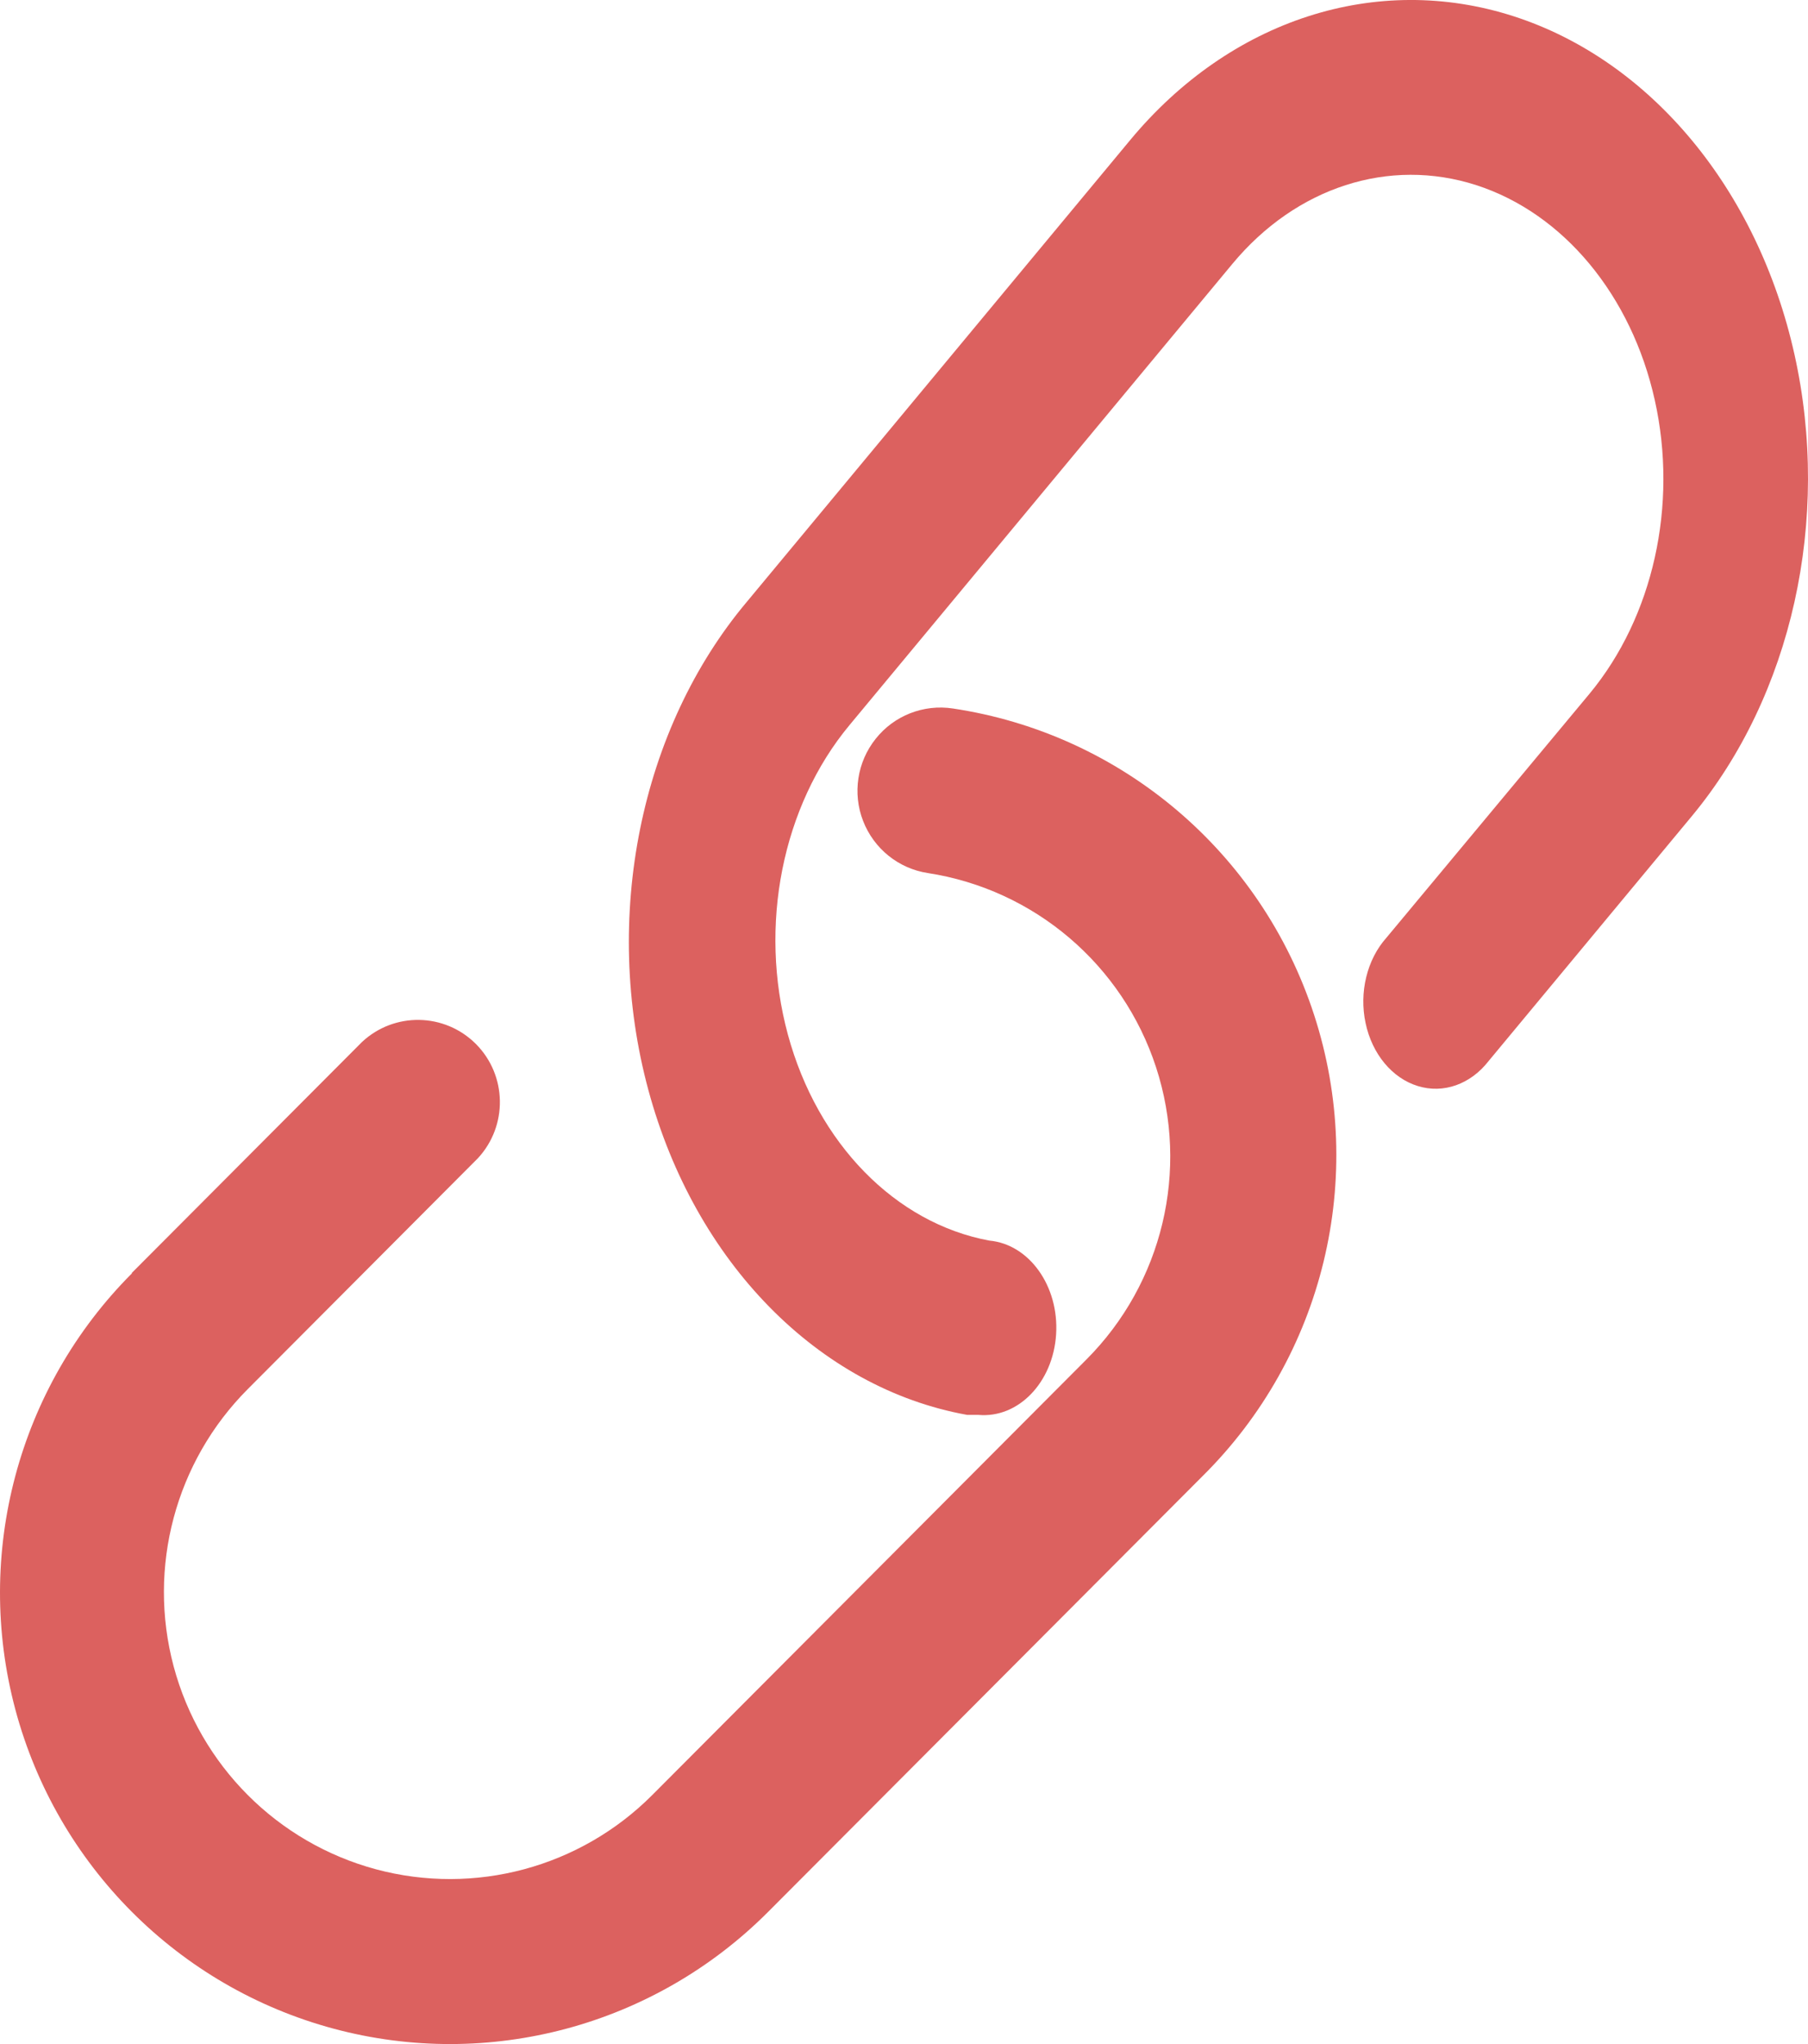
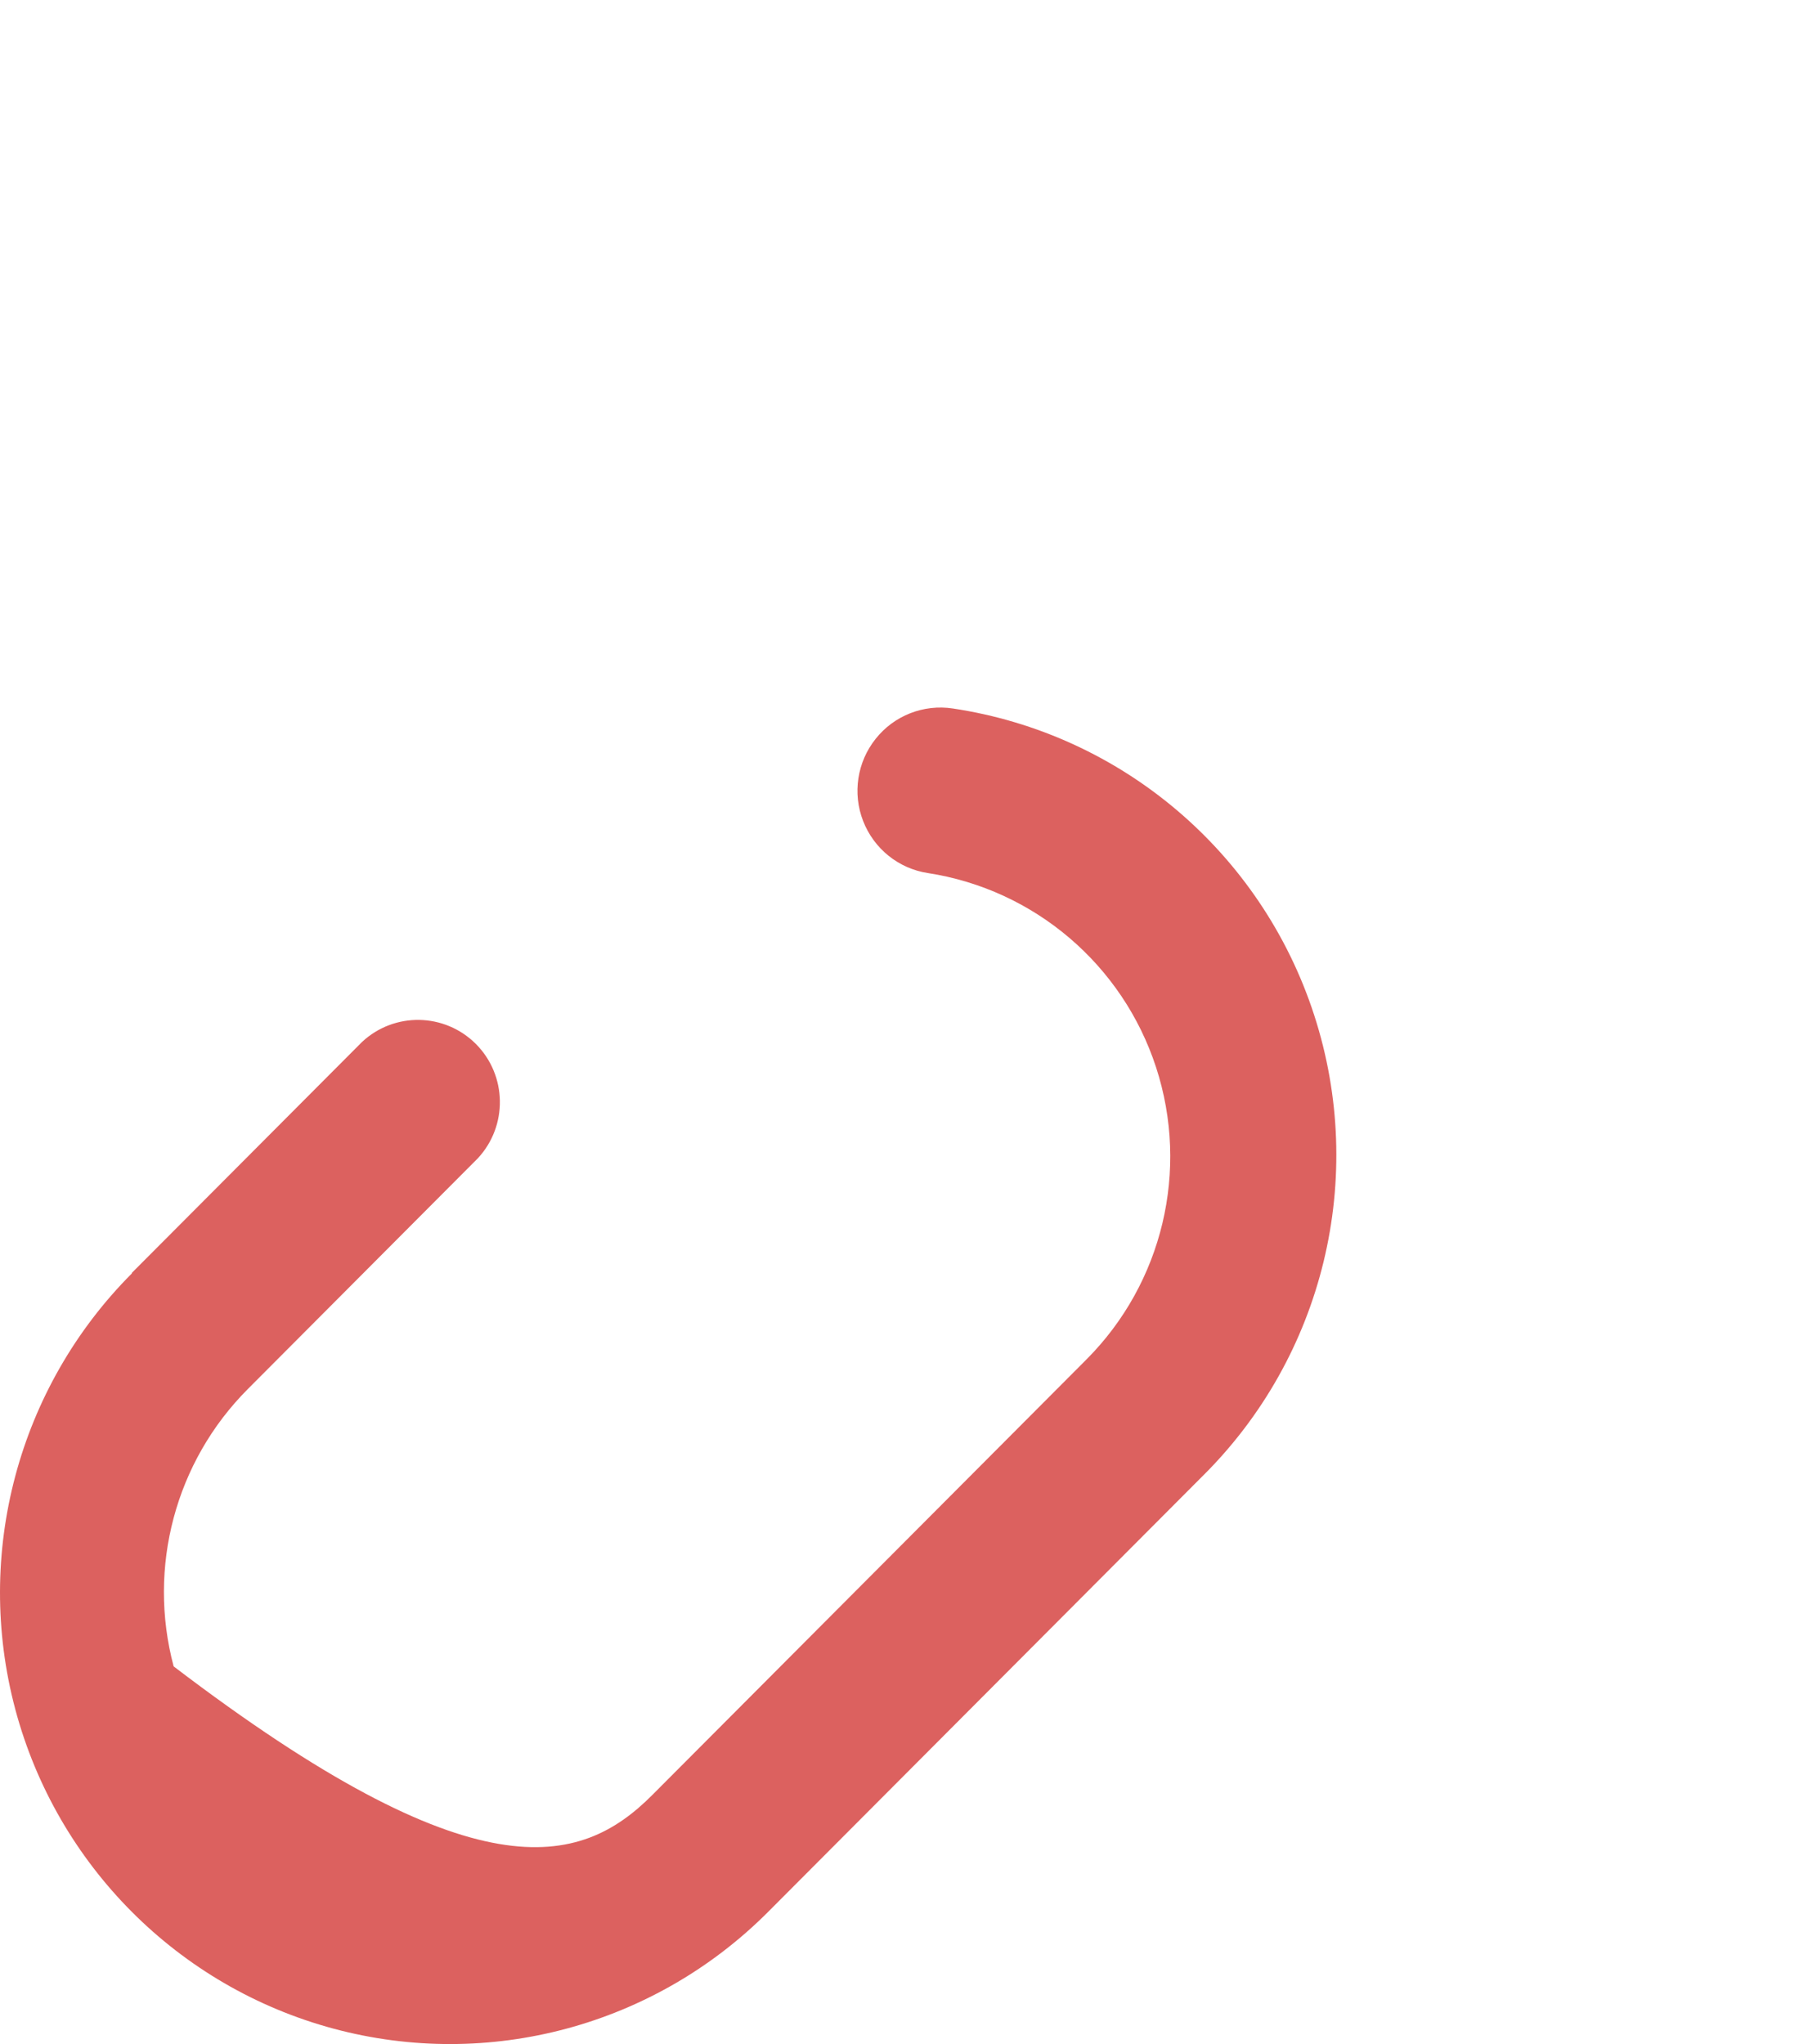
<svg xmlns="http://www.w3.org/2000/svg" width="23px" height="26px" viewBox="0 0 23 26" version="1.1">
  <title>Link</title>
  <desc>Created with Sketch.</desc>
  <g id="Page-1" stroke="none" stroke-width="1" fill="none" fill-rule="evenodd">
    <g id="RENTAS-VITALICIAS" transform="translate(-1168, -1008)" fill="#DC615F">
      <g id="enlaces-rapidos" transform="translate(1094, 984)">
        <g id="Group-40" transform="translate(74, 19)">
          <g id="Link" transform="translate(11.5, 18) scale(-1, 1) translate(-11.5, -18) translate(0, 5)">
-             <path d="M21.323,16.191 L18.395,13.254 C17.984,12.87 17.344,12.881 16.946,13.279 C16.549,13.678 16.538,14.32 16.921,14.733 L19.849,17.67 C20.768,18.592 21.127,19.936 20.791,21.196 C20.454,22.455 19.473,23.439 18.217,23.777 C16.961,24.114 15.621,23.754 14.702,22.832 L9.18,17.293 C8.21,16.321 7.867,14.885 8.293,13.577 C8.719,12.27 9.842,11.314 11.197,11.105 C11.57,11.048 11.883,10.795 12.02,10.443 C12.157,10.091 12.096,9.692 11.86,9.397 C11.625,9.101 11.25,8.955 10.877,9.012 C8.732,9.334 6.953,10.844 6.282,12.912 C5.61,14.981 6.161,17.252 7.705,18.779 L13.228,24.318 C14.674,25.769 16.782,26.335 18.757,25.804 C20.732,25.273 22.275,23.726 22.805,21.744 C23.334,19.763 22.769,17.648 21.323,16.198 L21.323,16.191 Z" id="Shape" />
-             <path d="M2.78,8.825 C1.969,7.848 1.652,6.424 1.949,5.09 C2.246,3.755 3.112,2.713 4.22,2.355 C5.328,1.998 6.51,2.379 7.322,3.356 L12.194,9.224 C13.05,10.254 13.353,11.775 12.977,13.16 C12.601,14.545 11.61,15.558 10.415,15.78 C9.906,15.826 9.526,16.361 9.565,16.973 C9.604,17.585 10.047,18.044 10.556,17.997 L10.697,17.997 C12.589,17.656 14.159,16.056 14.752,13.865 C15.344,11.674 14.858,9.268 13.495,7.65 L8.623,1.782 C7.347,0.245 5.487,-0.355 3.744,0.207 C2.001,0.77 0.639,2.41 0.172,4.509 C-0.295,6.608 0.204,8.848 1.48,10.384 L4.063,13.496 C4.293,13.792 4.638,13.915 4.964,13.814 C5.29,13.714 5.545,13.407 5.628,13.014 C5.712,12.622 5.61,12.205 5.364,11.929 L2.78,8.825 Z" id="Shape" />
+             <path d="M21.323,16.191 L18.395,13.254 C17.984,12.87 17.344,12.881 16.946,13.279 C16.549,13.678 16.538,14.32 16.921,14.733 L19.849,17.67 C20.768,18.592 21.127,19.936 20.791,21.196 C16.961,24.114 15.621,23.754 14.702,22.832 L9.18,17.293 C8.21,16.321 7.867,14.885 8.293,13.577 C8.719,12.27 9.842,11.314 11.197,11.105 C11.57,11.048 11.883,10.795 12.02,10.443 C12.157,10.091 12.096,9.692 11.86,9.397 C11.625,9.101 11.25,8.955 10.877,9.012 C8.732,9.334 6.953,10.844 6.282,12.912 C5.61,14.981 6.161,17.252 7.705,18.779 L13.228,24.318 C14.674,25.769 16.782,26.335 18.757,25.804 C20.732,25.273 22.275,23.726 22.805,21.744 C23.334,19.763 22.769,17.648 21.323,16.198 L21.323,16.191 Z" id="Shape" />
          </g>
        </g>
      </g>
    </g>
  </g>
</svg>